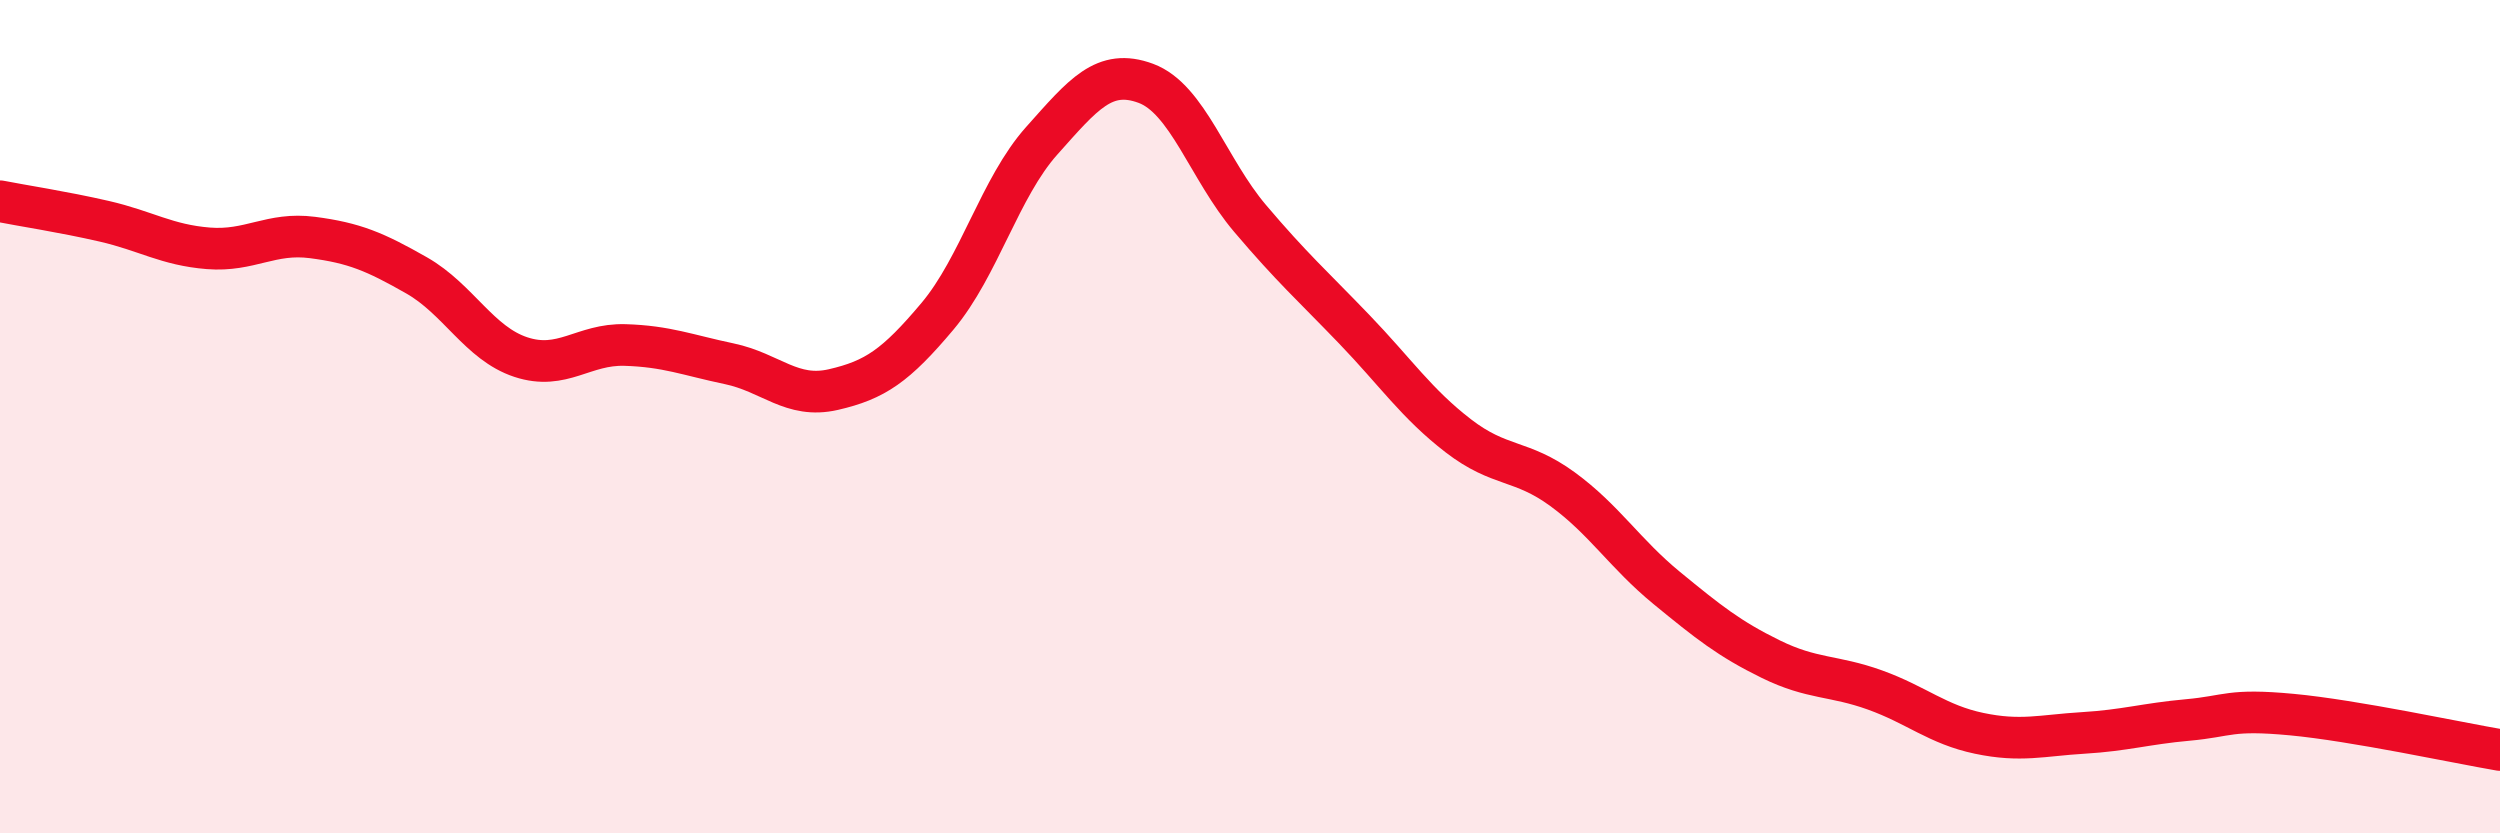
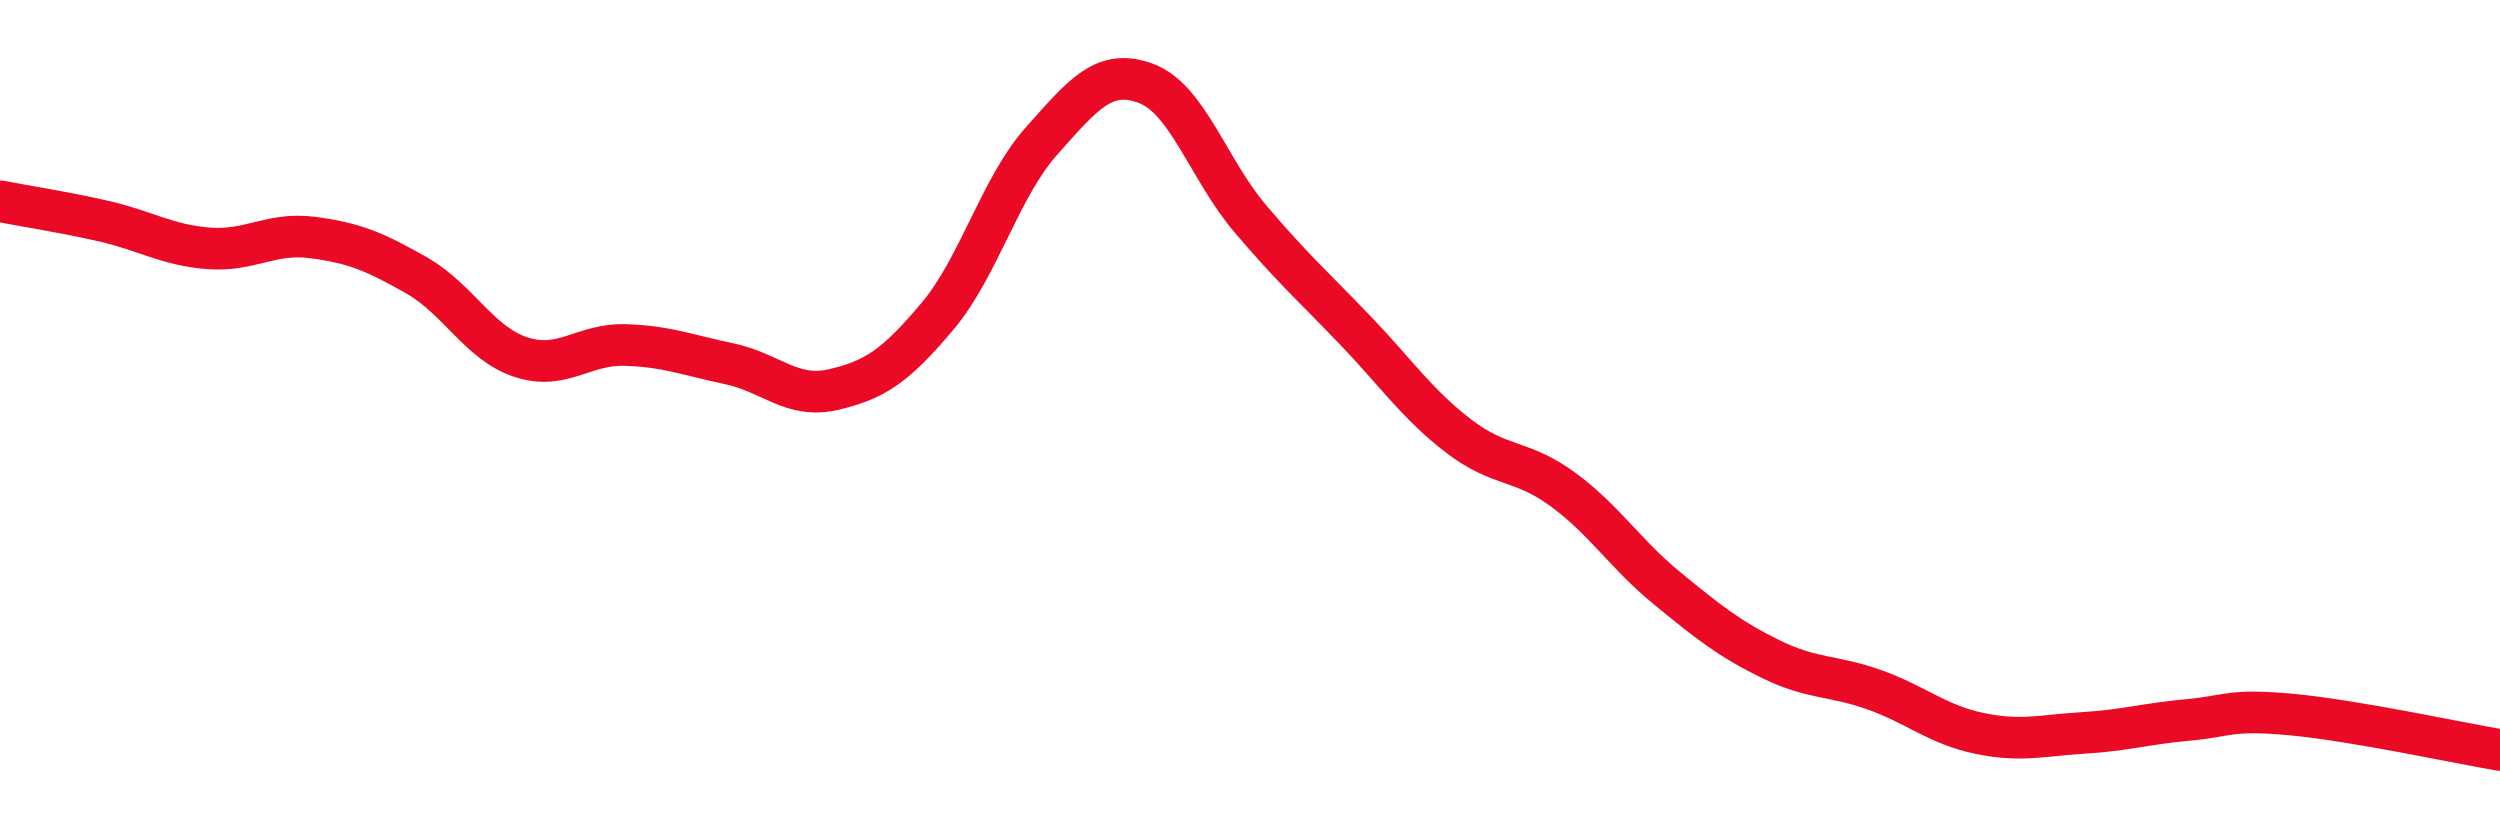
<svg xmlns="http://www.w3.org/2000/svg" width="60" height="20" viewBox="0 0 60 20">
-   <path d="M 0,4.83 C 0.5,4.93 1.5,5.08 2.5,5.31 C 3.5,5.54 4,5.88 5,5.96 C 6,6.04 6.5,5.57 7.5,5.7 C 8.5,5.83 9,6.04 10,6.61 C 11,7.18 11.5,8.24 12.5,8.57 C 13.5,8.9 14,8.25 15,8.28 C 16,8.31 16.5,8.52 17.5,8.73 C 18.5,8.94 19,9.58 20,9.35 C 21,9.12 21.5,8.78 22.5,7.59 C 23.5,6.4 24,4.5 25,3.38 C 26,2.26 26.5,1.63 27.5,2 C 28.5,2.37 29,4.06 30,5.24 C 31,6.42 31.5,6.86 32.5,7.9 C 33.5,8.94 34,9.69 35,10.46 C 36,11.23 36.5,11.01 37.5,11.74 C 38.5,12.47 39,13.29 40,14.11 C 41,14.93 41.5,15.33 42.5,15.82 C 43.5,16.31 44,16.2 45,16.56 C 46,16.92 46.5,17.39 47.5,17.6 C 48.5,17.81 49,17.65 50,17.59 C 51,17.53 51.5,17.37 52.5,17.28 C 53.5,17.19 53.5,17.01 55,17.15 C 56.5,17.29 59,17.83 60,18L60 20L0 20Z" fill="#EB0A25" opacity="0.1" stroke-linecap="round" stroke-linejoin="round" />
  <path d="M 0,4.83 C 0.5,4.93 1.5,5.08 2.5,5.31 C 3.5,5.54 4,5.88 5,5.96 C 6,6.04 6.5,5.57 7.5,5.7 C 8.5,5.83 9,6.04 10,6.61 C 11,7.18 11.5,8.24 12.5,8.57 C 13.5,8.9 14,8.25 15,8.28 C 16,8.31 16.5,8.52 17.5,8.73 C 18.5,8.94 19,9.58 20,9.35 C 21,9.12 21.5,8.78 22.5,7.59 C 23.5,6.4 24,4.5 25,3.38 C 26,2.26 26.5,1.63 27.5,2 C 28.5,2.37 29,4.06 30,5.24 C 31,6.42 31.5,6.86 32.5,7.9 C 33.5,8.94 34,9.69 35,10.46 C 36,11.23 36.5,11.01 37.5,11.74 C 38.5,12.47 39,13.29 40,14.11 C 41,14.93 41.5,15.33 42.5,15.82 C 43.5,16.31 44,16.2 45,16.56 C 46,16.92 46.5,17.39 47.5,17.6 C 48.5,17.81 49,17.65 50,17.59 C 51,17.53 51.5,17.37 52.5,17.28 C 53.5,17.19 53.5,17.01 55,17.15 C 56.5,17.29 59,17.83 60,18" stroke="#EB0A25" stroke-width="1" fill="none" stroke-linecap="round" stroke-linejoin="round" />
</svg>